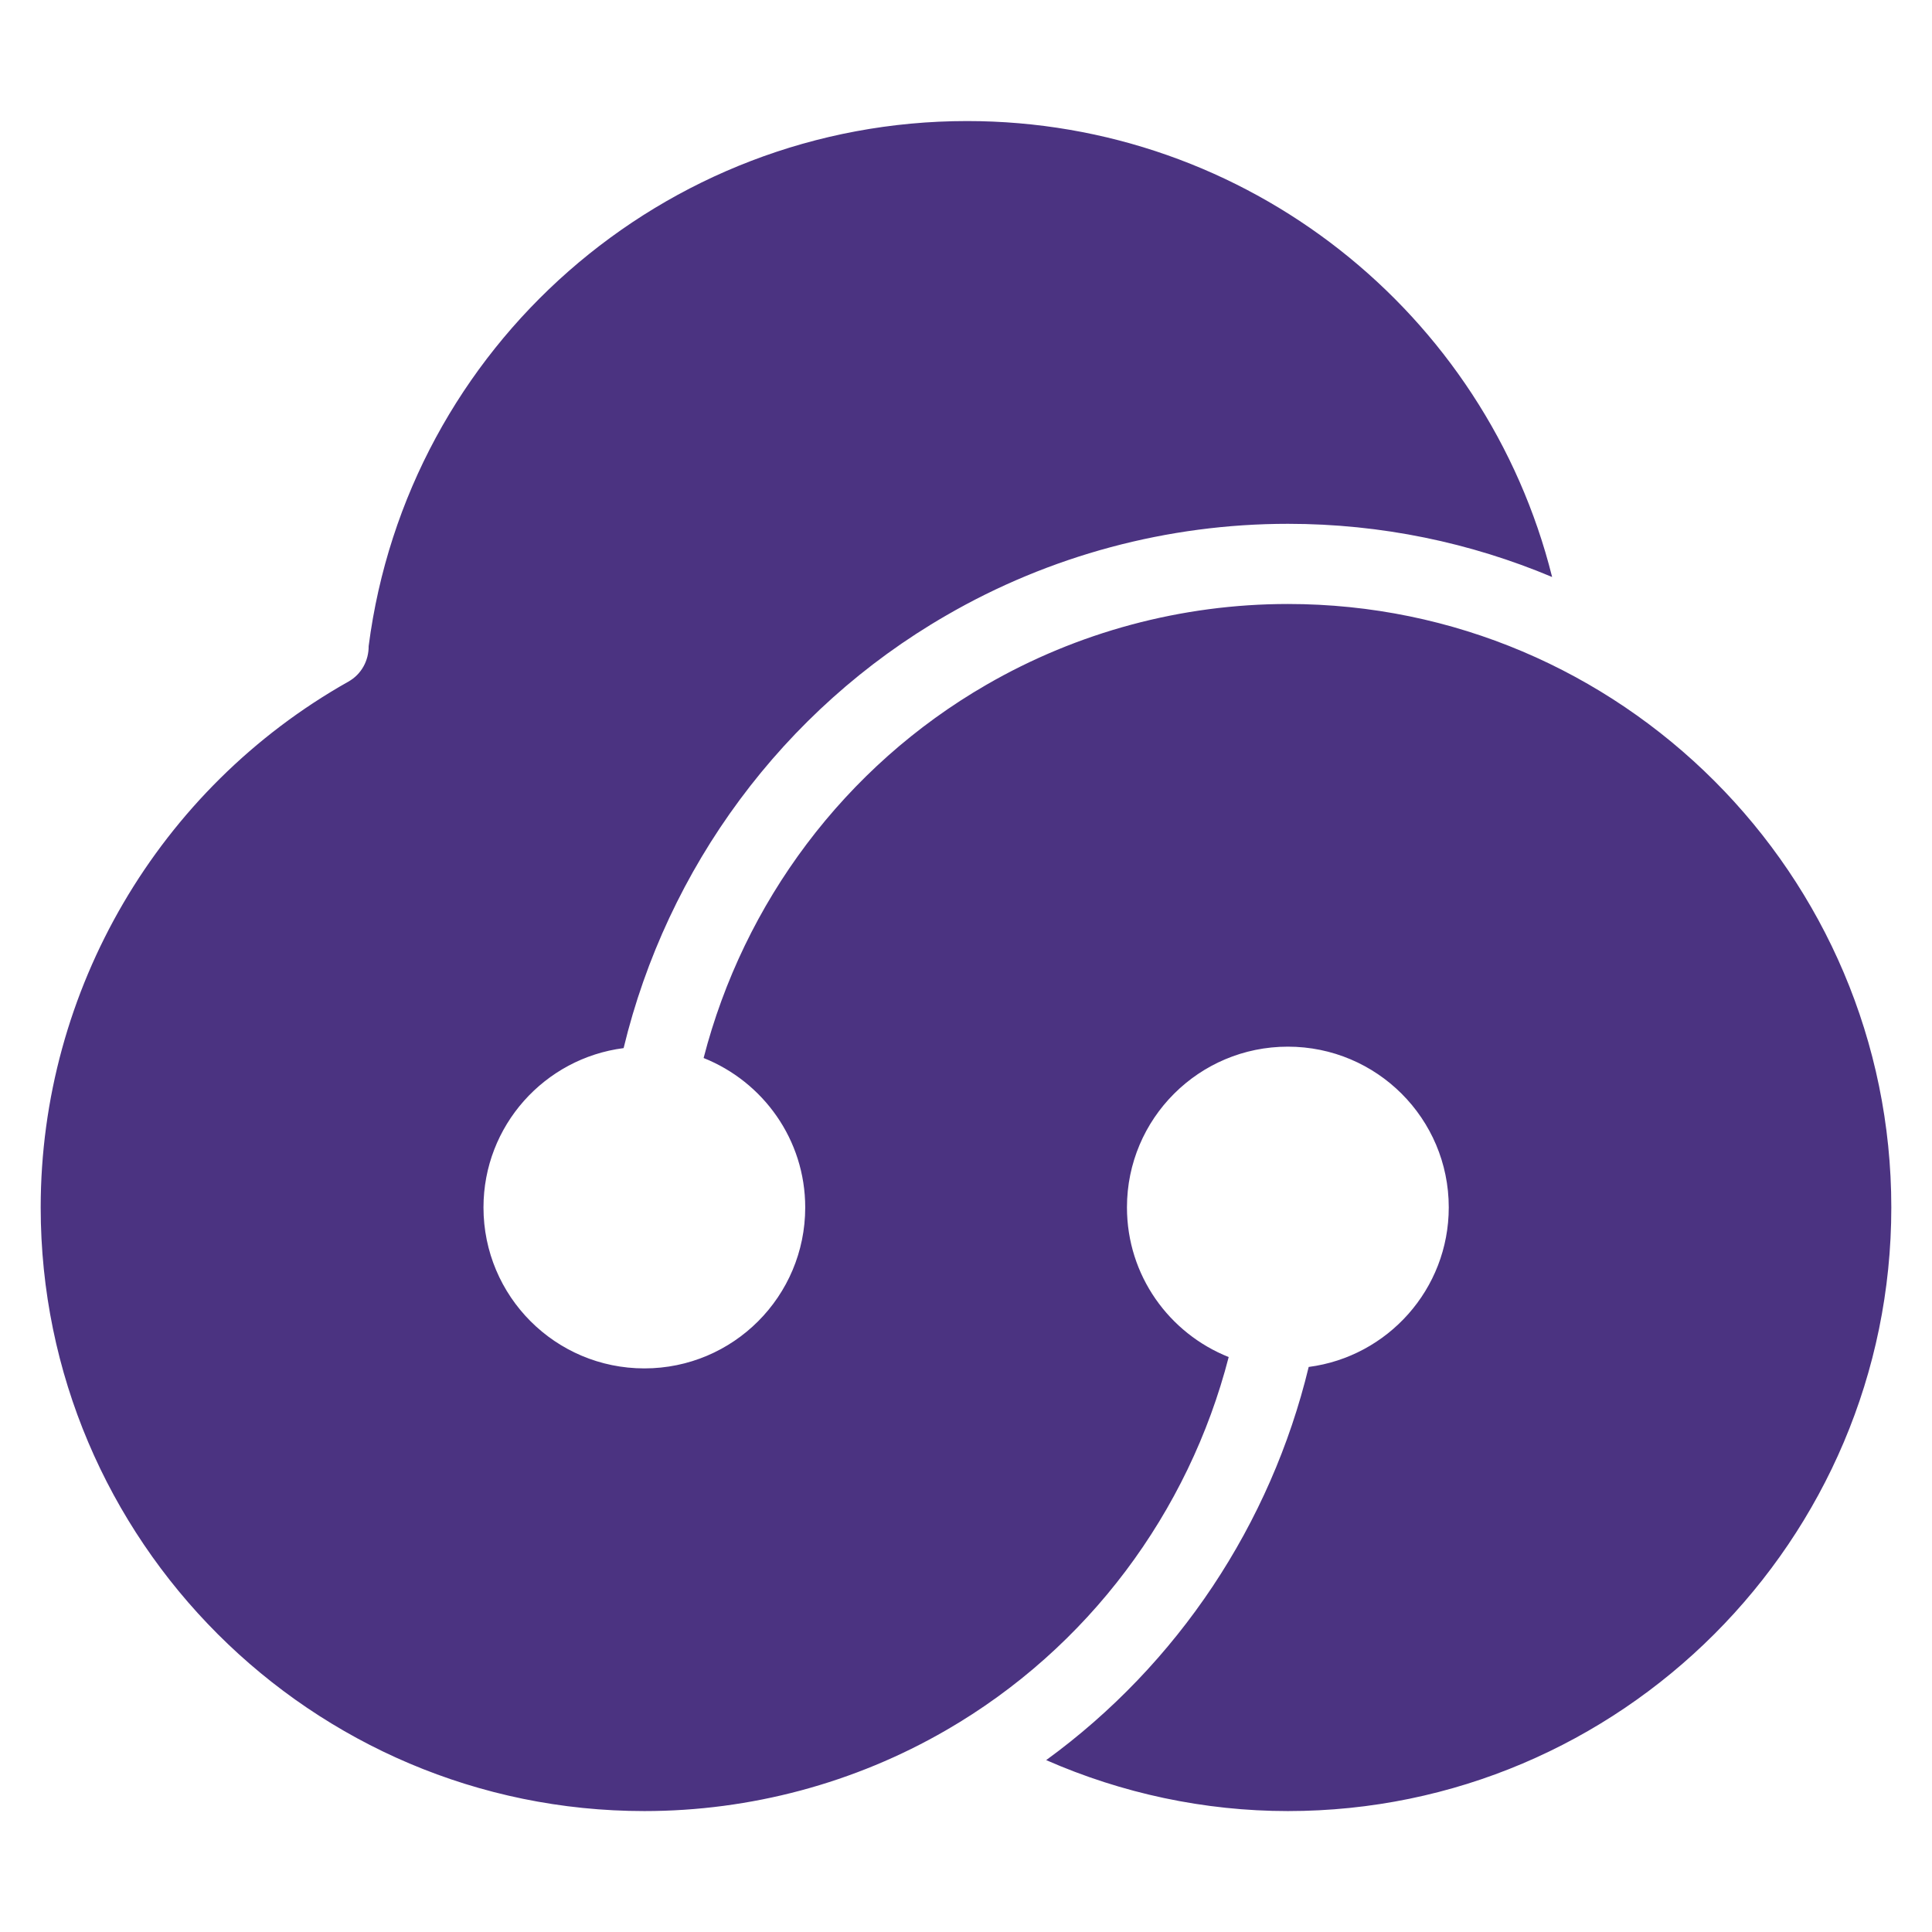
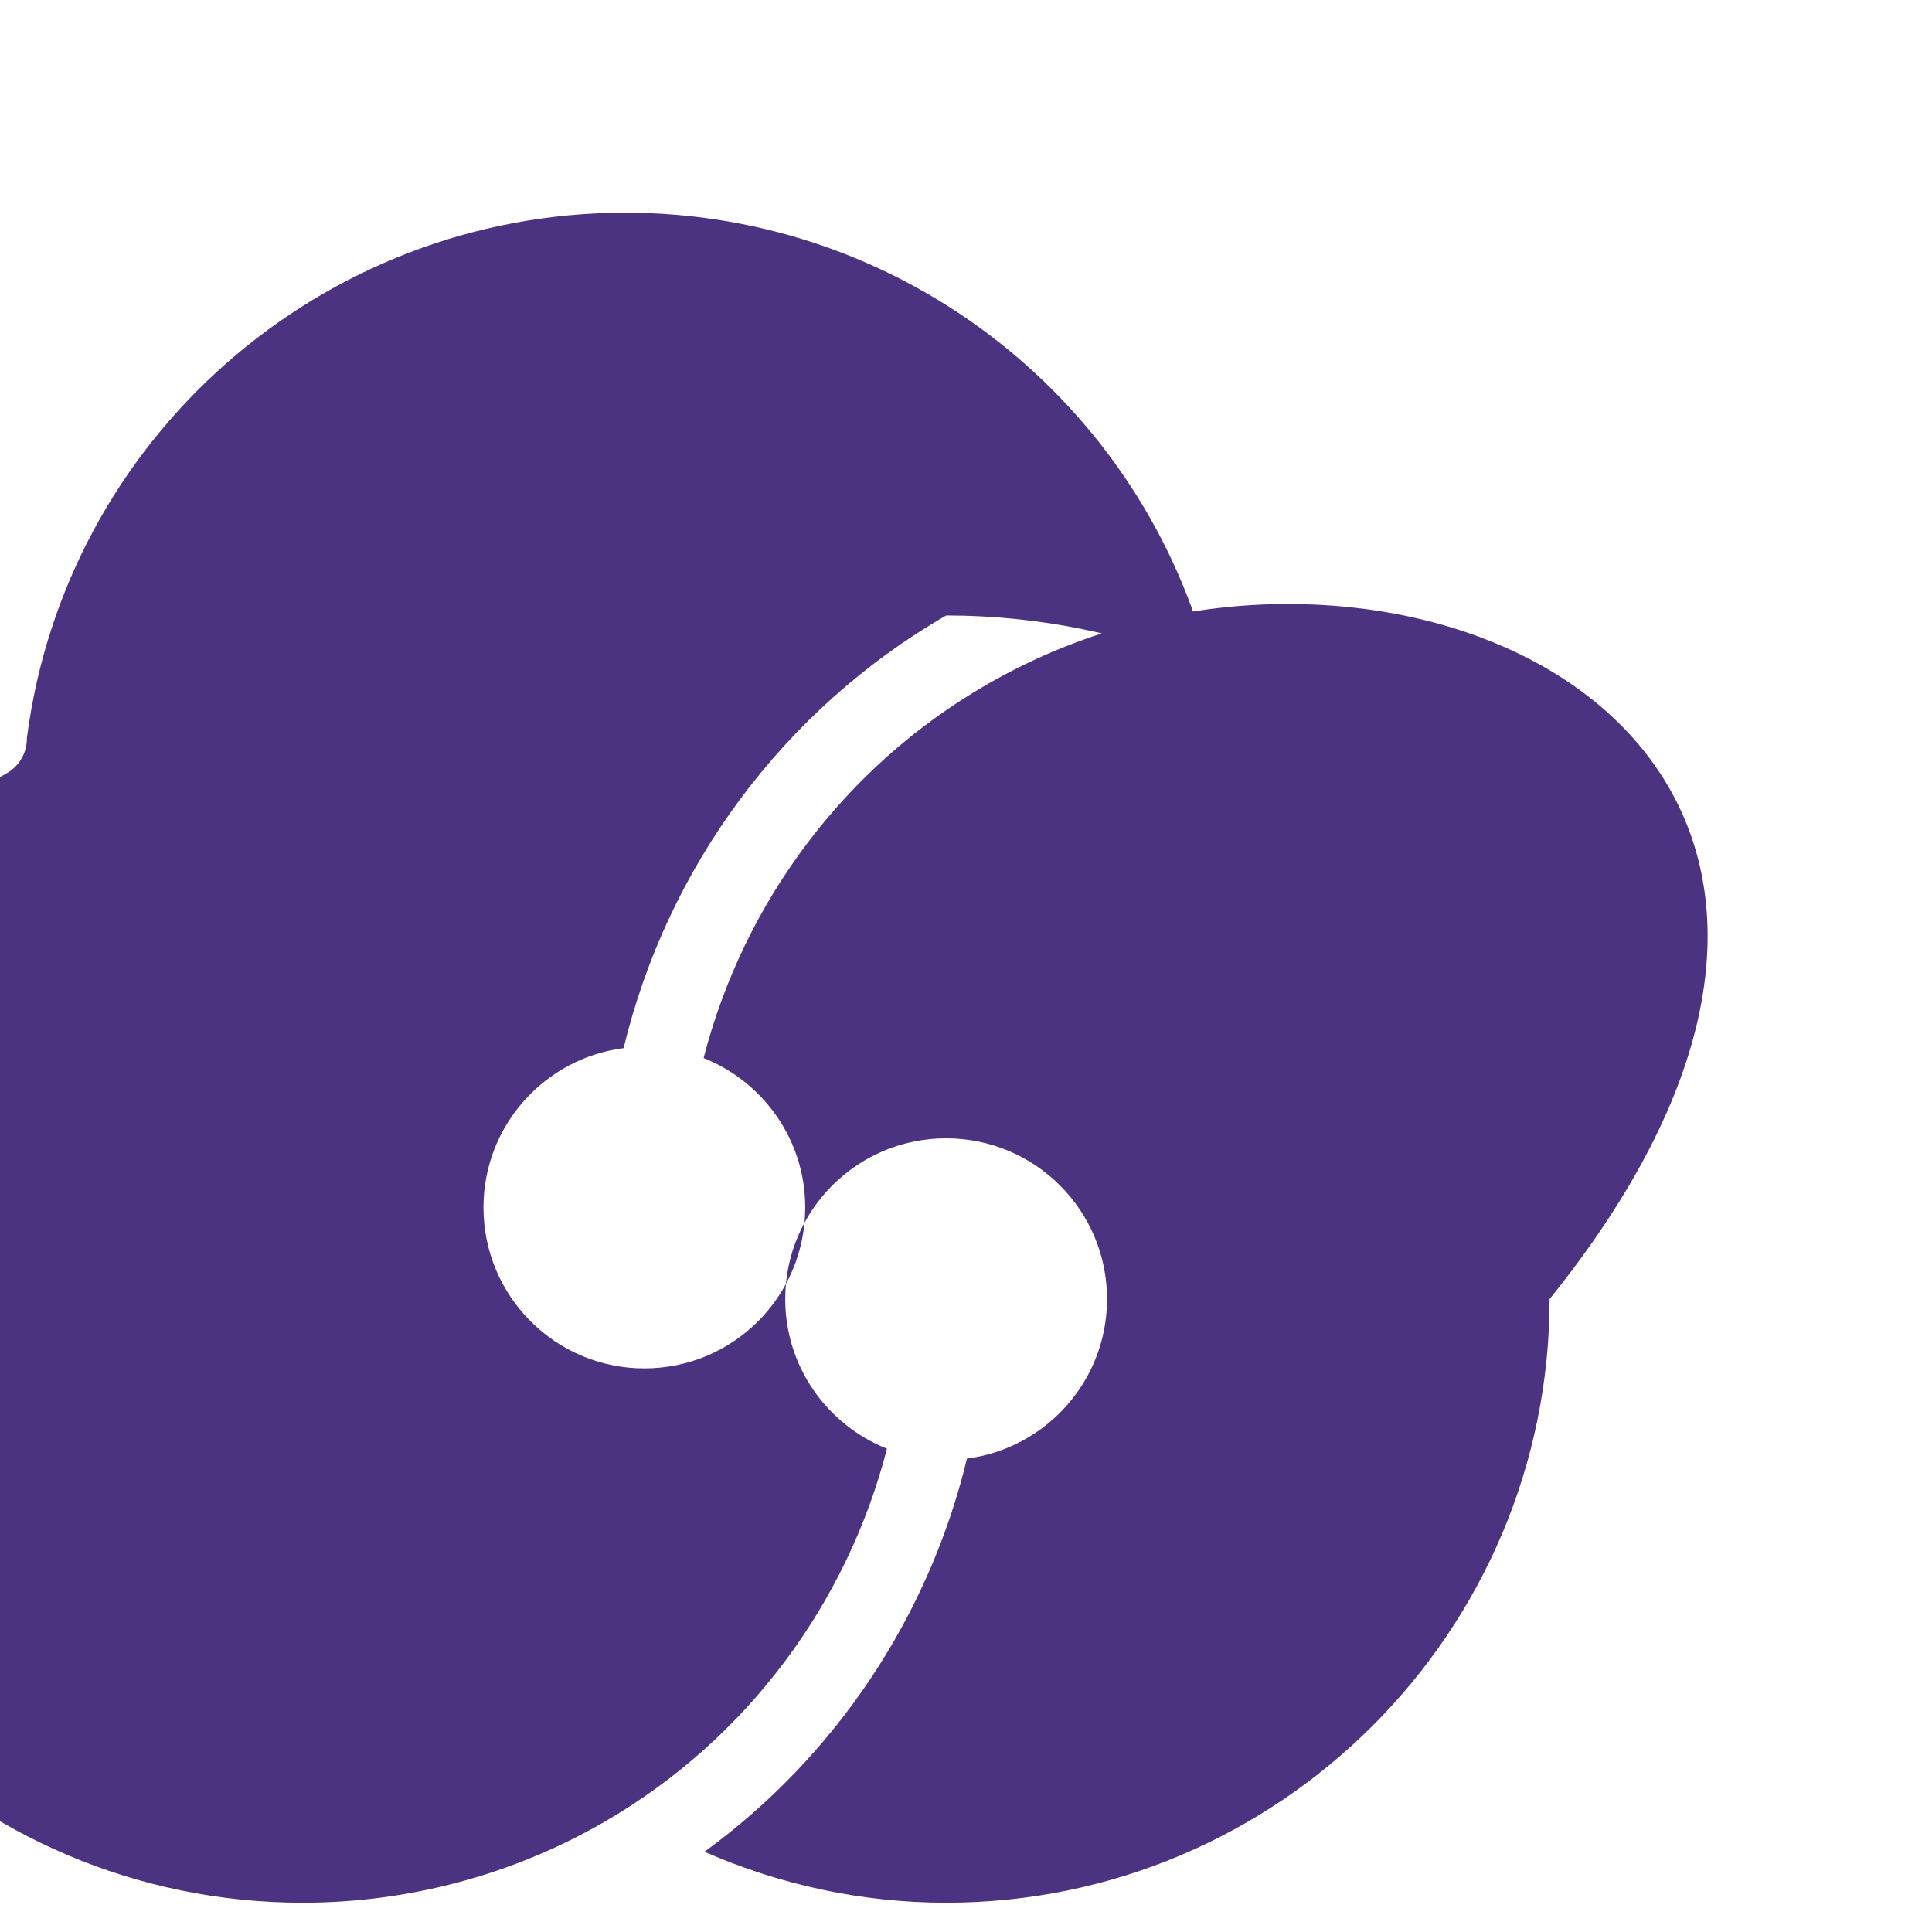
<svg xmlns="http://www.w3.org/2000/svg" version="1.1" id="Calque_1" x="0px" y="0px" width="32px" height="32px" viewBox="0 0 32 32" enable-background="new 0 0 32 32" xml:space="preserve">
-   <path fill="#4B3381" d="M21.332,10.004c-1.759,0-3.484,0.465-4.994,1.338c-2.353,1.359-4.021,3.611-4.684,6.182  c0.985,0.393,1.683,1.352,1.683,2.475c0,1.473-1.192,2.666-2.664,2.666c-1.473,0-2.665-1.193-2.665-2.666  c0-1.354,1.012-2.471,2.321-2.639c0.719-2.98,2.63-5.6,5.343-7.166c1.71-0.992,3.668-1.518,5.66-1.518  c1.55,0,3.028,0.314,4.376,0.881c-1.096-4.384-5.059-7.552-9.691-7.552c-5.025,0-9.269,3.732-9.911,8.697  c0.002,0.236-0.117,0.465-0.336,0.588c-3.144,1.771-5.096,5.109-5.096,8.709c0,5.512,4.485,9.998,9.999,9.998  c1.756,0,3.485-0.463,4.999-1.34c2.35-1.359,4.017-3.611,4.679-6.18c-0.987-0.393-1.685-1.352-1.685-2.479  c0-1.471,1.193-2.662,2.665-2.662s2.665,1.191,2.665,2.662c0,1.355-1.012,2.473-2.32,2.643c-0.628,2.6-2.163,4.922-4.348,6.512  c1.255,0.551,2.619,0.844,4.004,0.844c5.511,0,9.994-4.486,9.994-9.998C31.326,14.488,26.843,10.004,21.332,10.004z" />
+   <path fill="#4B3381" d="M21.332,10.004c-1.759,0-3.484,0.465-4.994,1.338c-2.353,1.359-4.021,3.611-4.684,6.182  c0.985,0.393,1.683,1.352,1.683,2.475c0,1.473-1.192,2.666-2.664,2.666c-1.473,0-2.665-1.193-2.665-2.666  c0-1.354,1.012-2.471,2.321-2.639c0.719-2.98,2.63-5.6,5.343-7.166c1.55,0,3.028,0.314,4.376,0.881c-1.096-4.384-5.059-7.552-9.691-7.552c-5.025,0-9.269,3.732-9.911,8.697  c0.002,0.236-0.117,0.465-0.336,0.588c-3.144,1.771-5.096,5.109-5.096,8.709c0,5.512,4.485,9.998,9.999,9.998  c1.756,0,3.485-0.463,4.999-1.34c2.35-1.359,4.017-3.611,4.679-6.18c-0.987-0.393-1.685-1.352-1.685-2.479  c0-1.471,1.193-2.662,2.665-2.662s2.665,1.191,2.665,2.662c0,1.355-1.012,2.473-2.32,2.643c-0.628,2.6-2.163,4.922-4.348,6.512  c1.255,0.551,2.619,0.844,4.004,0.844c5.511,0,9.994-4.486,9.994-9.998C31.326,14.488,26.843,10.004,21.332,10.004z" />
</svg>